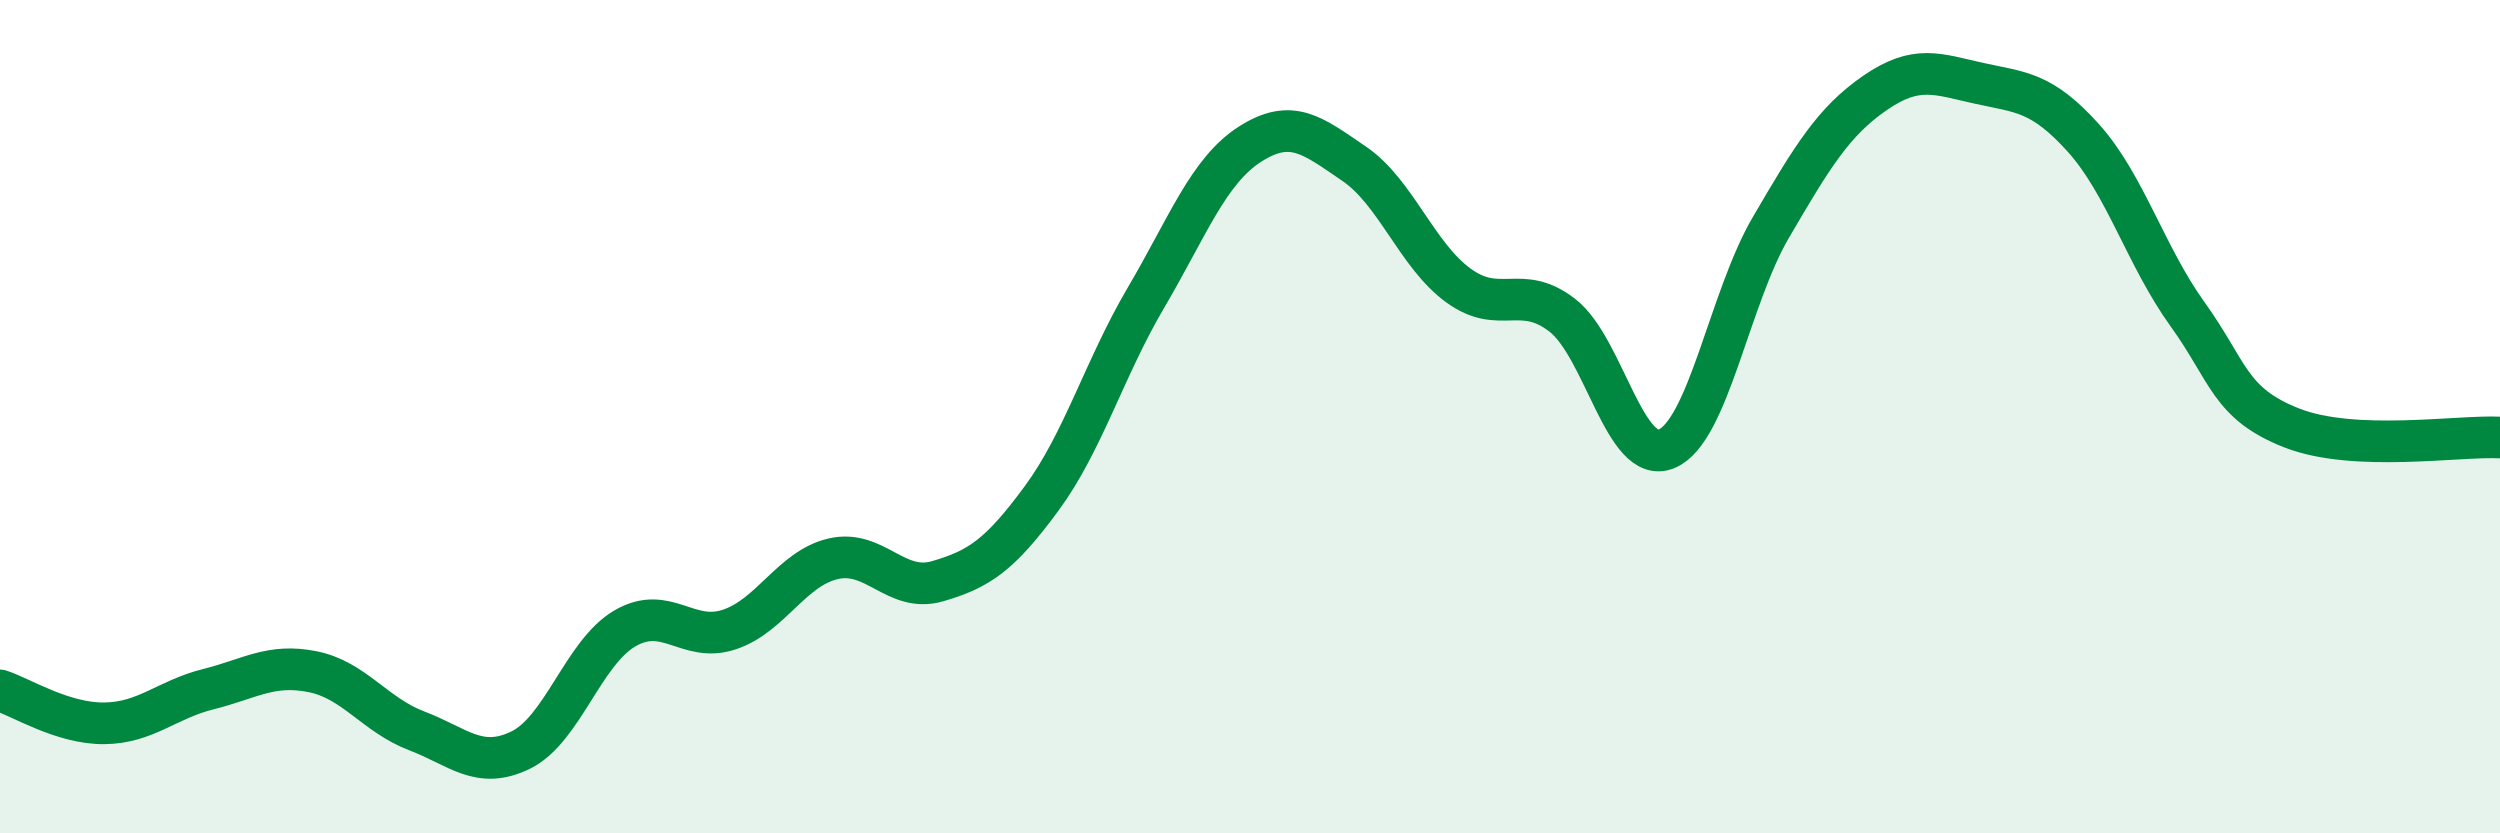
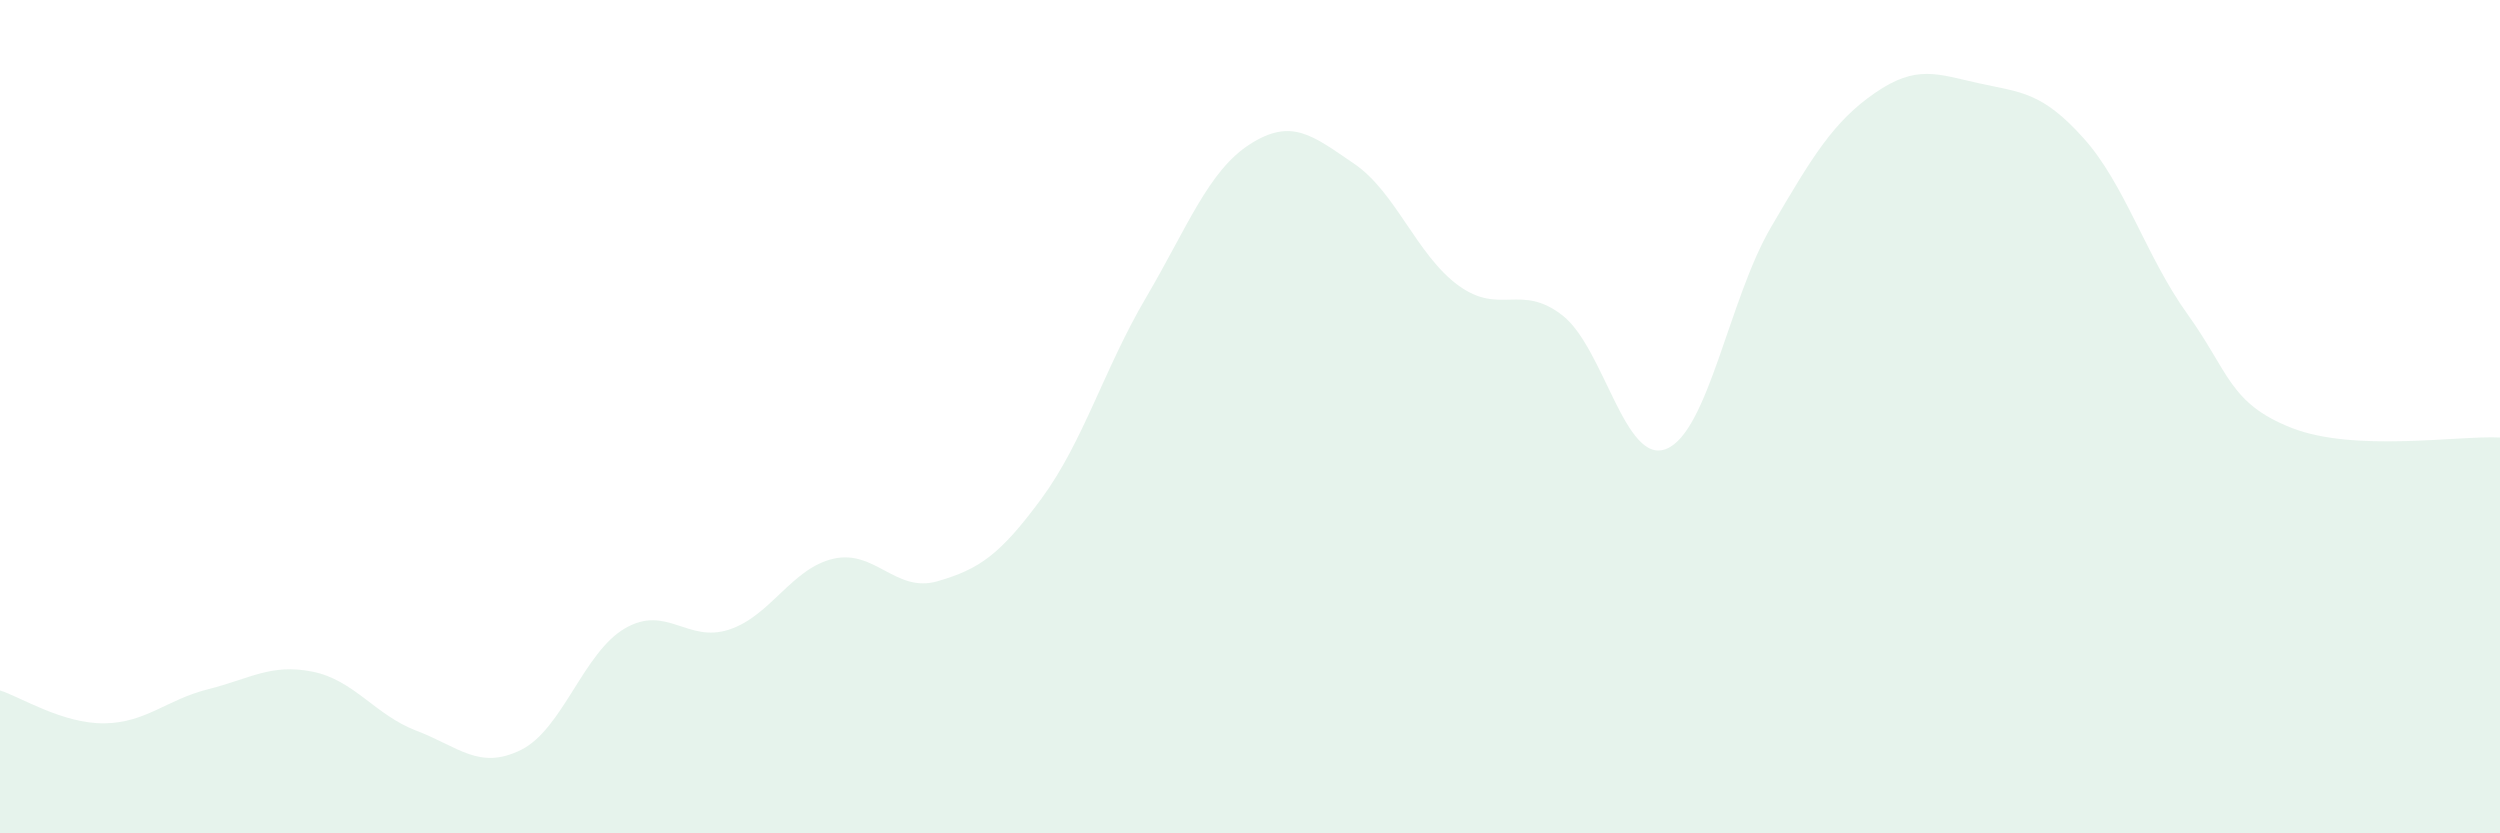
<svg xmlns="http://www.w3.org/2000/svg" width="60" height="20" viewBox="0 0 60 20">
  <path d="M 0,16.57 C 0.5,16.73 1.5,17.37 2.5,17.36 C 3.5,17.35 4,16.79 5,16.54 C 6,16.29 6.5,15.92 7.5,16.12 C 8.5,16.32 9,17.16 10,17.54 C 11,17.92 11.5,18.49 12.5,18 C 13.5,17.51 14,15.66 15,15.08 C 16,14.5 16.5,15.44 17.5,15.11 C 18.5,14.78 19,13.64 20,13.41 C 21,13.18 21.5,14.24 22.5,13.95 C 23.5,13.66 24,13.32 25,11.96 C 26,10.6 26.5,8.85 27.5,7.15 C 28.5,5.45 29,4.1 30,3.46 C 31,2.82 31.5,3.25 32.5,3.93 C 33.5,4.61 34,6.12 35,6.85 C 36,7.58 36.5,6.79 37.5,7.57 C 38.5,8.35 39,11.19 40,10.77 C 41,10.35 41.5,7.17 42.5,5.46 C 43.5,3.75 44,2.92 45,2.23 C 46,1.54 46.5,1.78 47.5,2 C 48.5,2.22 49,2.2 50,3.31 C 51,4.42 51.5,6.15 52.5,7.54 C 53.5,8.93 53.5,9.68 55,10.27 C 56.5,10.86 59,10.45 60,10.5L60 20L0 20Z" fill="#008740" opacity="0.1" stroke-linecap="round" stroke-linejoin="round" />
-   <path d="M 0,16.57 C 0.5,16.73 1.5,17.37 2.5,17.36 C 3.5,17.35 4,16.79 5,16.54 C 6,16.29 6.5,15.92 7.5,16.12 C 8.5,16.32 9,17.16 10,17.54 C 11,17.92 11.5,18.49 12.5,18 C 13.5,17.51 14,15.66 15,15.08 C 16,14.5 16.5,15.44 17.5,15.11 C 18.5,14.78 19,13.64 20,13.41 C 21,13.18 21.5,14.24 22.5,13.95 C 23.5,13.66 24,13.32 25,11.96 C 26,10.6 26.5,8.85 27.5,7.15 C 28.5,5.45 29,4.1 30,3.46 C 31,2.82 31.5,3.25 32.5,3.93 C 33.5,4.61 34,6.12 35,6.85 C 36,7.58 36.5,6.79 37.5,7.57 C 38.5,8.35 39,11.19 40,10.77 C 41,10.35 41.5,7.17 42.5,5.46 C 43.5,3.75 44,2.92 45,2.23 C 46,1.54 46.5,1.78 47.5,2 C 48.5,2.22 49,2.2 50,3.31 C 51,4.42 51.5,6.15 52.5,7.54 C 53.5,8.93 53.5,9.68 55,10.27 C 56.5,10.86 59,10.45 60,10.5" stroke="#008740" stroke-width="1" fill="none" stroke-linecap="round" stroke-linejoin="round" />
</svg>